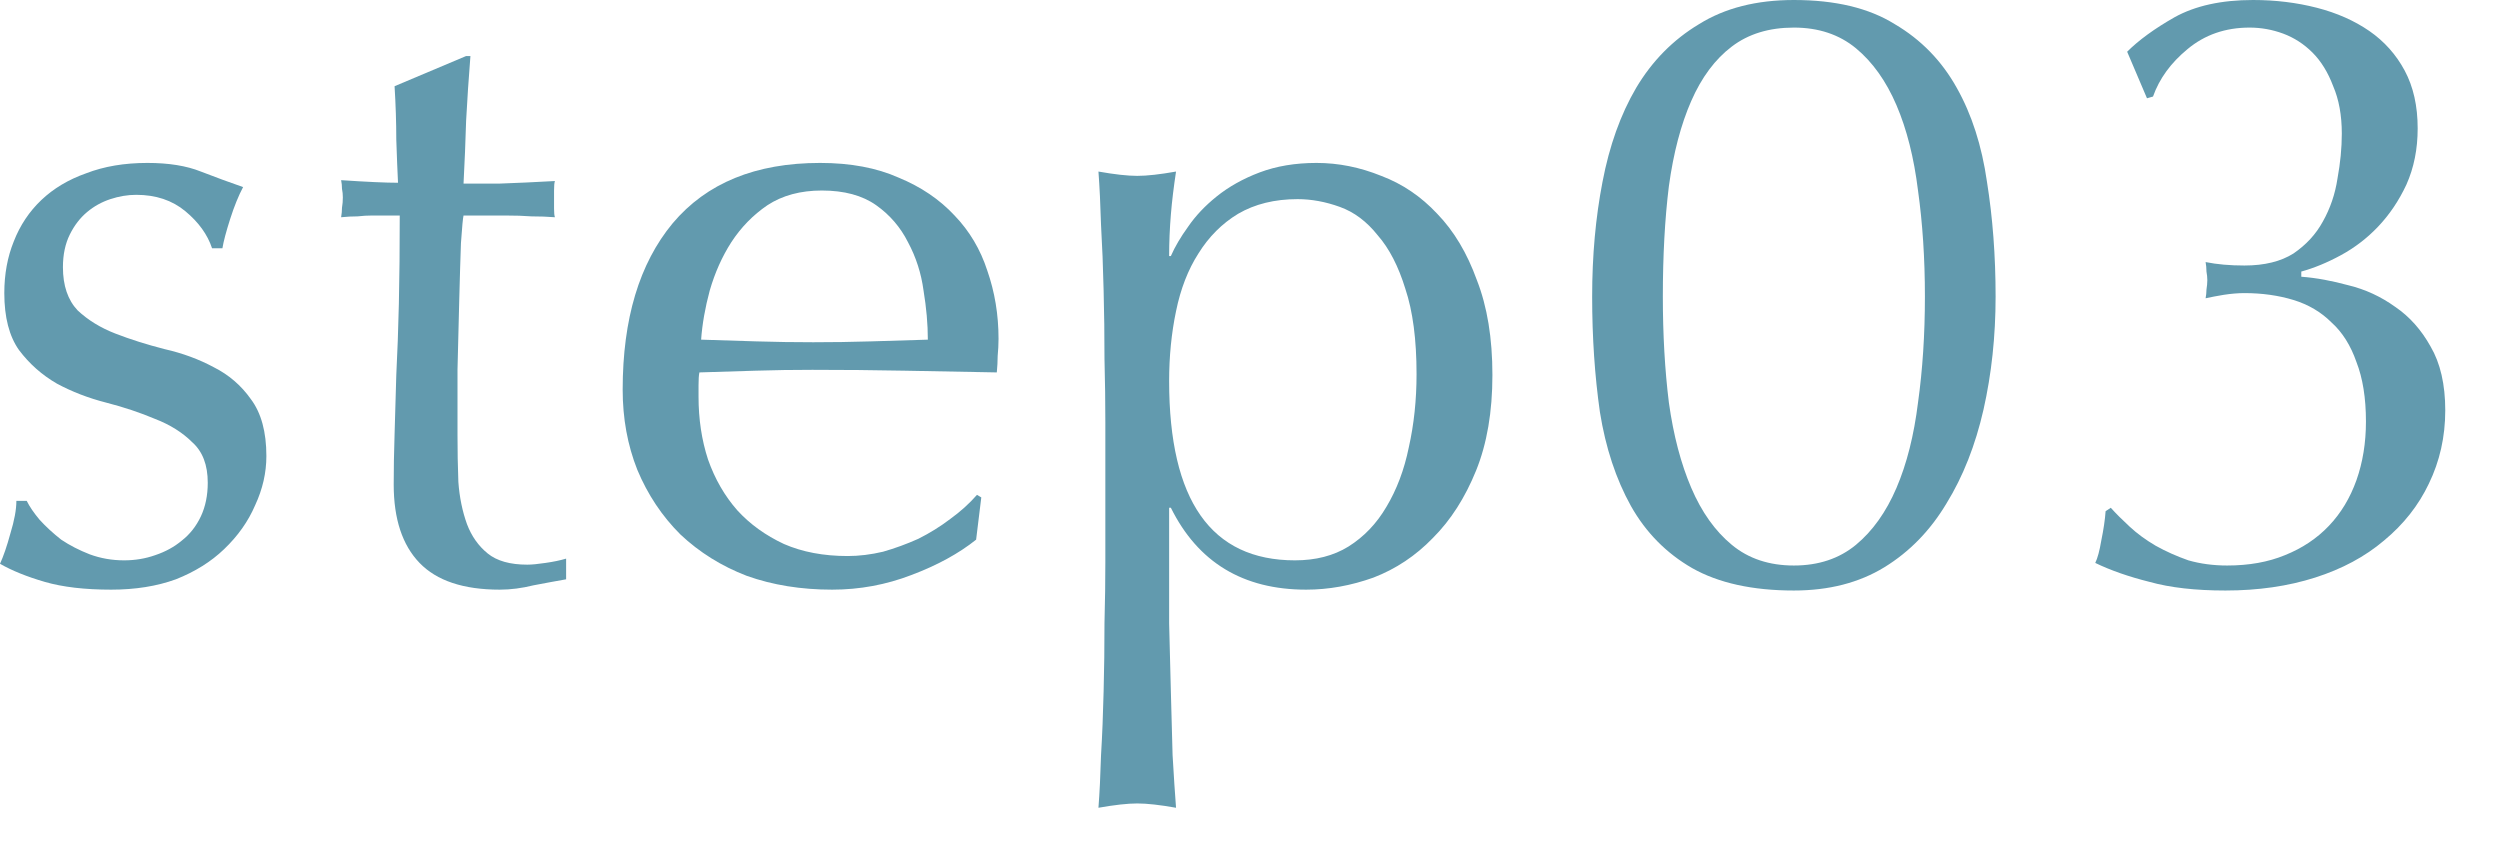
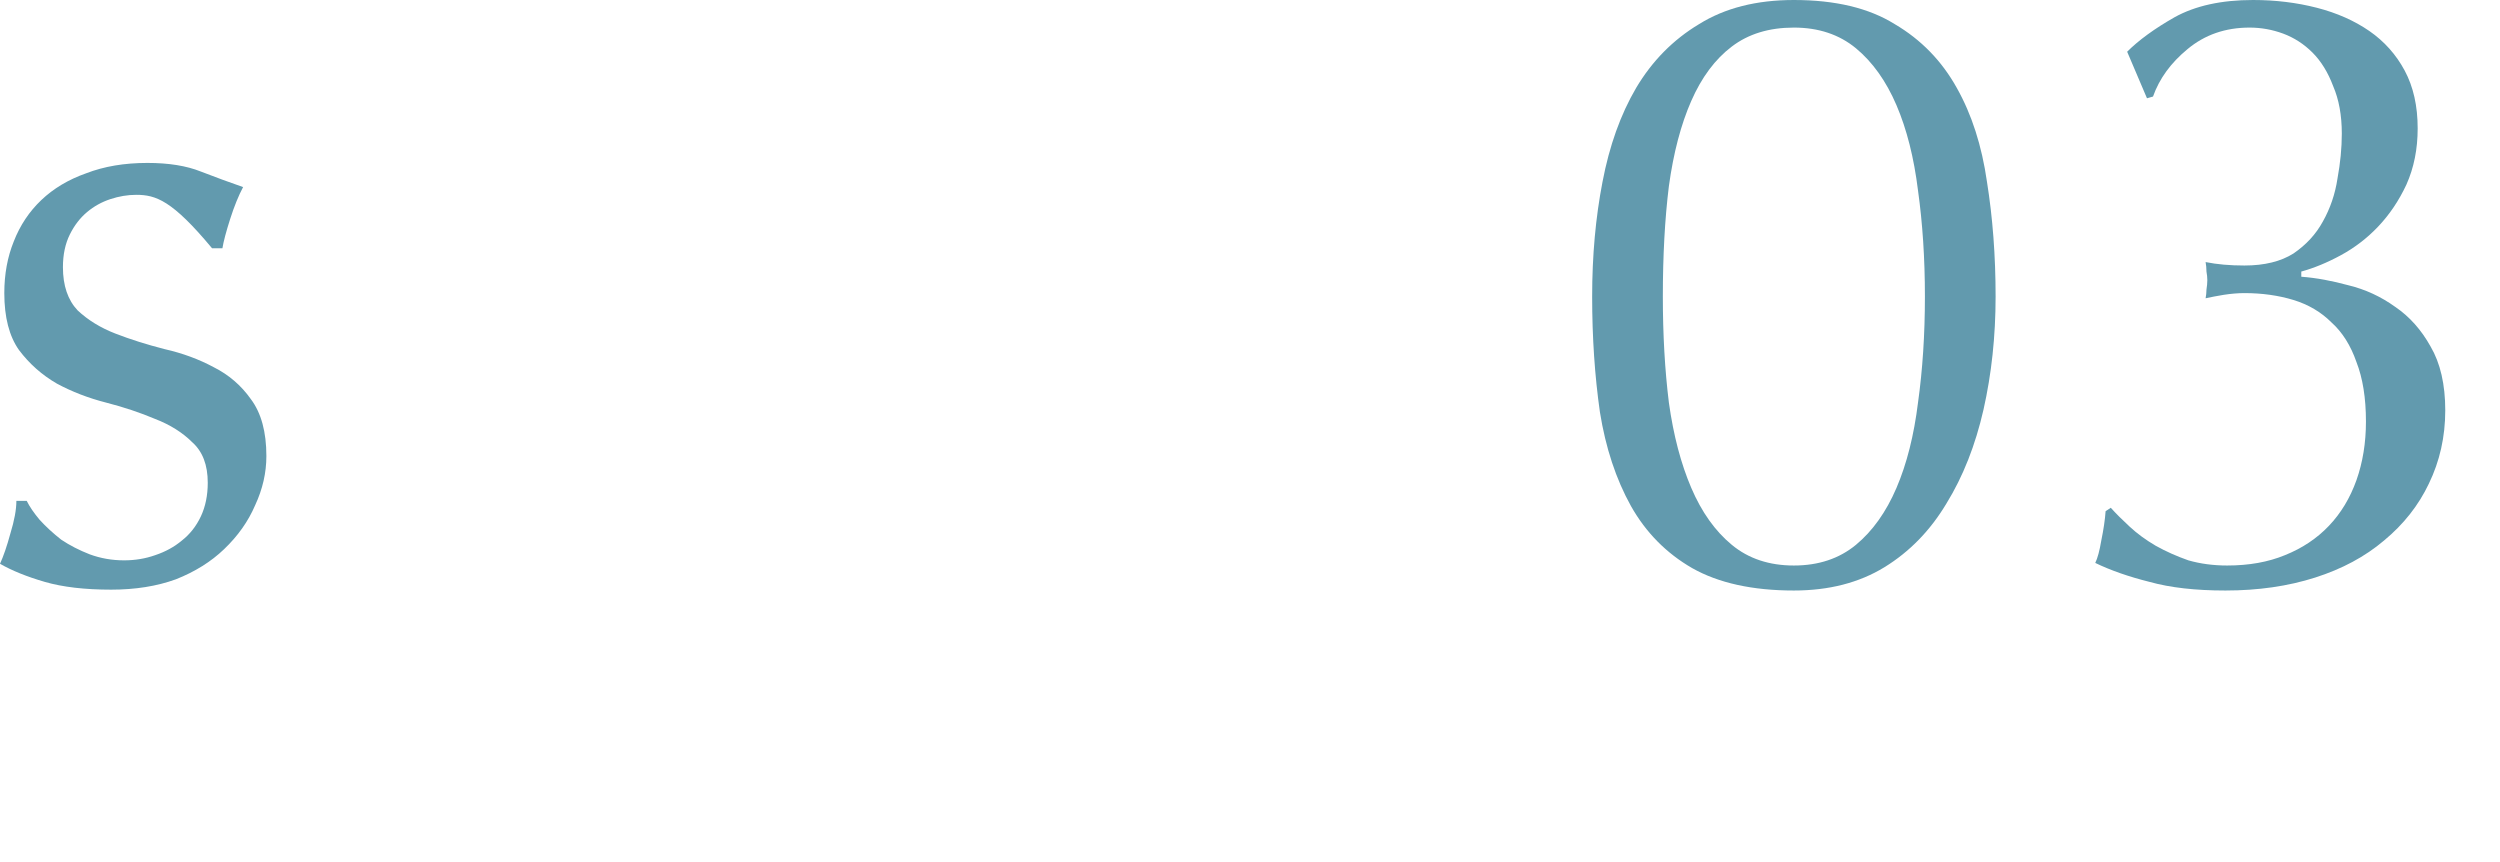
<svg xmlns="http://www.w3.org/2000/svg" width="29" height="10" viewBox="0 0 29 10" fill="none">
  <path d="M24.675 0.6C24.808 0.467 24.991 0.333 25.225 0.2C25.465 0.067 25.768 0 26.135 0C26.395 0 26.641 0.03 26.875 0.09C27.108 0.15 27.311 0.24 27.485 0.36C27.658 0.48 27.795 0.633 27.895 0.82C27.995 1.007 28.045 1.23 28.045 1.49C28.045 1.73 28.001 1.947 27.915 2.14C27.828 2.327 27.718 2.49 27.585 2.63C27.458 2.763 27.315 2.873 27.155 2.96C26.995 3.047 26.841 3.11 26.695 3.15V3.21C26.868 3.223 27.051 3.257 27.245 3.31C27.438 3.357 27.618 3.44 27.785 3.56C27.951 3.673 28.088 3.827 28.195 4.02C28.308 4.213 28.365 4.46 28.365 4.76C28.365 5.067 28.301 5.35 28.175 5.61C28.055 5.863 27.881 6.083 27.655 6.27C27.435 6.457 27.168 6.6 26.855 6.7C26.541 6.8 26.195 6.85 25.815 6.85C25.468 6.85 25.175 6.817 24.935 6.75C24.695 6.69 24.485 6.617 24.305 6.53C24.331 6.477 24.355 6.39 24.375 6.27C24.401 6.143 24.418 6.03 24.425 5.93L24.485 5.89C24.545 5.957 24.618 6.03 24.705 6.11C24.791 6.19 24.891 6.263 25.005 6.33C25.125 6.397 25.251 6.453 25.385 6.5C25.525 6.54 25.675 6.56 25.835 6.56C26.088 6.56 26.311 6.52 26.505 6.44C26.705 6.36 26.875 6.247 27.015 6.1C27.155 5.953 27.261 5.777 27.335 5.57C27.408 5.363 27.445 5.137 27.445 4.89C27.445 4.617 27.408 4.387 27.335 4.2C27.268 4.007 27.171 3.853 27.045 3.74C26.925 3.62 26.778 3.533 26.605 3.48C26.431 3.427 26.241 3.4 26.035 3.4C25.961 3.4 25.881 3.407 25.795 3.42C25.715 3.433 25.645 3.447 25.585 3.46C25.591 3.427 25.595 3.393 25.595 3.36C25.601 3.32 25.605 3.283 25.605 3.25C25.605 3.217 25.601 3.183 25.595 3.15C25.595 3.11 25.591 3.073 25.585 3.04C25.718 3.067 25.868 3.08 26.035 3.08C26.268 3.08 26.458 3.033 26.605 2.94C26.751 2.84 26.865 2.717 26.945 2.57C27.031 2.417 27.088 2.25 27.115 2.07C27.148 1.89 27.165 1.717 27.165 1.55C27.165 1.337 27.131 1.153 27.065 1C27.005 0.84 26.925 0.71 26.825 0.61C26.725 0.51 26.611 0.437 26.485 0.39C26.358 0.343 26.228 0.32 26.095 0.32C25.815 0.32 25.575 0.403 25.375 0.57C25.181 0.73 25.048 0.913 24.975 1.12L24.905 1.14L24.675 0.6Z" fill="#629AAE" />
  <path d="M18.469 3.44C18.469 2.967 18.509 2.523 18.589 2.11C18.669 1.69 18.799 1.327 18.979 1.02C19.165 0.707 19.409 0.46 19.709 0.28C20.009 0.093 20.375 0 20.809 0C21.289 0 21.679 0.093 21.979 0.28C22.285 0.46 22.525 0.707 22.699 1.02C22.872 1.327 22.989 1.69 23.049 2.11C23.115 2.523 23.149 2.967 23.149 3.44C23.149 3.9 23.102 4.337 23.009 4.75C22.915 5.163 22.772 5.527 22.579 5.84C22.392 6.153 22.152 6.4 21.859 6.58C21.565 6.76 21.215 6.85 20.809 6.85C20.329 6.85 19.935 6.763 19.629 6.59C19.329 6.417 19.092 6.177 18.919 5.87C18.745 5.557 18.625 5.193 18.559 4.78C18.499 4.36 18.469 3.913 18.469 3.44ZM19.289 3.44C19.289 3.88 19.312 4.29 19.359 4.67C19.412 5.05 19.499 5.38 19.619 5.66C19.739 5.94 19.895 6.16 20.089 6.32C20.282 6.48 20.522 6.56 20.809 6.56C21.095 6.56 21.335 6.48 21.529 6.32C21.722 6.16 21.879 5.94 21.999 5.66C22.119 5.38 22.202 5.05 22.249 4.67C22.302 4.29 22.329 3.88 22.329 3.44C22.329 3 22.302 2.59 22.249 2.21C22.202 1.83 22.119 1.5 21.999 1.22C21.879 0.94 21.722 0.72 21.529 0.56C21.335 0.4 21.095 0.32 20.809 0.32C20.522 0.32 20.282 0.393 20.089 0.54C19.895 0.687 19.739 0.897 19.619 1.17C19.499 1.443 19.412 1.773 19.359 2.16C19.312 2.54 19.289 2.967 19.289 3.44Z" fill="#629AAE" />
-   <path d="M12.822 4.9C12.822 4.673 12.819 4.427 12.812 4.16C12.812 3.893 12.809 3.63 12.802 3.37C12.796 3.103 12.786 2.85 12.772 2.61C12.765 2.37 12.755 2.163 12.742 1.99C12.929 2.023 13.079 2.04 13.192 2.04C13.306 2.04 13.456 2.023 13.642 1.99C13.616 2.163 13.595 2.33 13.582 2.49C13.569 2.65 13.562 2.81 13.562 2.97H13.582C13.629 2.863 13.695 2.75 13.782 2.63C13.869 2.503 13.979 2.387 14.112 2.28C14.252 2.167 14.419 2.073 14.612 2C14.806 1.927 15.025 1.89 15.272 1.89C15.525 1.89 15.775 1.94 16.022 2.04C16.269 2.133 16.485 2.28 16.672 2.48C16.866 2.68 17.019 2.937 17.132 3.25C17.252 3.557 17.312 3.923 17.312 4.35C17.312 4.777 17.249 5.147 17.122 5.46C16.995 5.773 16.829 6.033 16.622 6.24C16.422 6.447 16.192 6.6 15.932 6.7C15.672 6.793 15.412 6.84 15.152 6.84C14.419 6.84 13.896 6.523 13.582 5.89H13.562V6.52C13.562 6.733 13.562 6.97 13.562 7.23C13.569 7.497 13.575 7.76 13.582 8.02C13.589 8.28 13.595 8.527 13.602 8.76C13.616 9 13.629 9.203 13.642 9.37C13.456 9.337 13.306 9.32 13.192 9.32C13.079 9.32 12.929 9.337 12.742 9.37C12.755 9.203 12.765 9 12.772 8.76C12.786 8.527 12.796 8.28 12.802 8.02C12.809 7.76 12.812 7.497 12.812 7.23C12.819 6.97 12.822 6.733 12.822 6.52V4.9ZM16.432 4.34C16.432 3.94 16.389 3.61 16.302 3.35C16.222 3.09 16.116 2.883 15.982 2.73C15.855 2.57 15.709 2.46 15.542 2.4C15.376 2.34 15.212 2.31 15.052 2.31C14.786 2.31 14.556 2.367 14.362 2.48C14.175 2.593 14.022 2.747 13.902 2.94C13.782 3.127 13.695 3.35 13.642 3.61C13.589 3.863 13.562 4.133 13.562 4.42C13.562 5.807 14.049 6.5 15.022 6.5C15.262 6.5 15.469 6.447 15.642 6.34C15.822 6.227 15.969 6.073 16.082 5.88C16.202 5.68 16.289 5.45 16.342 5.19C16.402 4.923 16.432 4.64 16.432 4.34Z" fill="#629AAE" />
-   <path d="M9.533 2.21C9.286 2.21 9.076 2.267 8.903 2.38C8.736 2.493 8.596 2.637 8.483 2.81C8.376 2.977 8.293 3.163 8.233 3.37C8.179 3.57 8.146 3.76 8.133 3.94C8.339 3.947 8.553 3.953 8.773 3.96C8.999 3.967 9.219 3.97 9.433 3.97C9.653 3.97 9.876 3.967 10.103 3.96C10.329 3.953 10.549 3.947 10.763 3.94C10.763 3.76 10.746 3.57 10.713 3.37C10.686 3.17 10.626 2.983 10.533 2.81C10.446 2.637 10.323 2.493 10.163 2.38C10.003 2.267 9.793 2.21 9.533 2.21ZM7.223 4.52C7.223 3.7 7.416 3.057 7.803 2.59C8.196 2.123 8.766 1.89 9.513 1.89C9.866 1.89 10.169 1.947 10.423 2.06C10.683 2.167 10.899 2.313 11.073 2.5C11.246 2.68 11.373 2.893 11.453 3.14C11.539 3.387 11.583 3.65 11.583 3.93C11.583 3.997 11.579 4.063 11.573 4.13C11.573 4.19 11.569 4.253 11.563 4.32C11.203 4.313 10.846 4.307 10.493 4.3C10.139 4.293 9.783 4.29 9.423 4.29C9.203 4.29 8.983 4.293 8.763 4.3C8.549 4.307 8.333 4.313 8.113 4.32C8.106 4.353 8.103 4.403 8.103 4.47V4.6C8.103 4.86 8.139 5.103 8.213 5.33C8.293 5.557 8.406 5.753 8.553 5.92C8.699 6.08 8.879 6.21 9.093 6.31C9.306 6.403 9.553 6.45 9.833 6.45C9.966 6.45 10.103 6.433 10.243 6.4C10.383 6.36 10.519 6.31 10.653 6.25C10.786 6.183 10.909 6.107 11.023 6.02C11.143 5.933 11.246 5.84 11.333 5.74L11.383 5.77L11.323 6.26C11.123 6.42 10.873 6.557 10.573 6.67C10.279 6.783 9.973 6.84 9.653 6.84C9.293 6.84 8.963 6.787 8.663 6.68C8.369 6.567 8.113 6.407 7.893 6.2C7.679 5.987 7.513 5.737 7.393 5.45C7.279 5.163 7.223 4.853 7.223 4.52Z" fill="#629AAE" />
-   <path d="M5.457 0.65C5.437 0.903 5.42 1.153 5.407 1.4C5.4 1.64 5.39 1.883 5.377 2.13C5.45 2.13 5.587 2.13 5.787 2.13C5.987 2.123 6.204 2.113 6.437 2.1C6.43 2.12 6.427 2.157 6.427 2.21V2.31V2.42C6.427 2.467 6.43 2.5 6.437 2.52C6.35 2.513 6.26 2.51 6.167 2.51C6.074 2.503 5.974 2.5 5.867 2.5H5.377C5.37 2.527 5.36 2.633 5.347 2.82C5.34 3.007 5.334 3.23 5.327 3.49C5.32 3.743 5.314 4.01 5.307 4.29C5.307 4.57 5.307 4.82 5.307 5.04C5.307 5.227 5.31 5.41 5.317 5.59C5.33 5.77 5.364 5.933 5.417 6.08C5.47 6.22 5.55 6.333 5.657 6.42C5.764 6.507 5.917 6.55 6.117 6.55C6.17 6.55 6.24 6.543 6.327 6.53C6.42 6.517 6.5 6.5 6.567 6.48V6.72C6.454 6.74 6.327 6.763 6.187 6.79C6.054 6.823 5.924 6.84 5.797 6.84C5.377 6.84 5.067 6.737 4.867 6.53C4.667 6.323 4.567 6.02 4.567 5.62C4.567 5.44 4.57 5.247 4.577 5.04C4.584 4.827 4.59 4.597 4.597 4.35C4.61 4.097 4.62 3.82 4.627 3.52C4.634 3.213 4.637 2.873 4.637 2.5H4.317C4.264 2.5 4.207 2.503 4.147 2.51C4.087 2.51 4.024 2.513 3.957 2.52C3.964 2.48 3.967 2.443 3.967 2.41C3.974 2.37 3.977 2.33 3.977 2.29C3.977 2.257 3.974 2.223 3.967 2.19C3.967 2.157 3.964 2.123 3.957 2.09C4.257 2.11 4.477 2.12 4.617 2.12C4.61 1.987 4.604 1.82 4.597 1.62C4.597 1.42 4.59 1.213 4.577 1L5.407 0.65H5.457Z" fill="#629AAE" />
-   <path d="M0.31 5.81C0.343 5.877 0.393 5.95 0.46 6.03C0.533 6.11 0.617 6.187 0.71 6.26C0.81 6.327 0.92 6.383 1.04 6.43C1.167 6.477 1.3 6.5 1.44 6.5C1.567 6.5 1.687 6.48 1.8 6.44C1.92 6.4 2.023 6.343 2.11 6.27C2.203 6.197 2.277 6.103 2.33 5.99C2.383 5.877 2.41 5.747 2.41 5.6C2.41 5.393 2.35 5.237 2.23 5.13C2.117 5.017 1.973 4.927 1.8 4.86C1.627 4.787 1.437 4.723 1.23 4.67C1.023 4.617 0.833 4.543 0.66 4.45C0.487 4.35 0.34 4.22 0.22 4.06C0.107 3.9 0.05 3.68 0.05 3.4C0.05 3.18 0.087 2.98 0.16 2.8C0.233 2.613 0.34 2.453 0.48 2.32C0.62 2.187 0.793 2.083 1 2.01C1.207 1.93 1.443 1.89 1.71 1.89C1.957 1.89 2.163 1.923 2.33 1.99C2.503 2.057 2.667 2.117 2.82 2.17C2.767 2.27 2.717 2.393 2.67 2.54C2.623 2.687 2.593 2.8 2.58 2.88H2.46C2.407 2.72 2.303 2.577 2.15 2.45C1.997 2.323 1.807 2.26 1.58 2.26C1.48 2.26 1.38 2.277 1.28 2.31C1.18 2.343 1.09 2.393 1.01 2.46C0.93 2.527 0.863 2.613 0.81 2.72C0.757 2.827 0.73 2.953 0.73 3.1C0.73 3.313 0.787 3.48 0.9 3.6C1.02 3.713 1.167 3.803 1.34 3.87C1.513 3.937 1.703 3.997 1.91 4.05C2.117 4.097 2.307 4.167 2.48 4.26C2.653 4.347 2.797 4.47 2.91 4.63C3.03 4.79 3.09 5.01 3.09 5.29C3.09 5.483 3.047 5.673 2.96 5.86C2.88 6.047 2.76 6.217 2.6 6.37C2.447 6.517 2.26 6.633 2.04 6.72C1.82 6.8 1.57 6.84 1.29 6.84C0.983 6.84 0.727 6.81 0.52 6.75C0.313 6.69 0.14 6.62 0 6.54C0.04 6.453 0.08 6.337 0.12 6.19C0.167 6.037 0.19 5.91 0.19 5.81H0.31Z" fill="#629AAE" />
+   <path d="M0.31 5.81C0.343 5.877 0.393 5.95 0.46 6.03C0.533 6.11 0.617 6.187 0.71 6.26C0.81 6.327 0.92 6.383 1.04 6.43C1.167 6.477 1.3 6.5 1.44 6.5C1.567 6.5 1.687 6.48 1.8 6.44C1.92 6.4 2.023 6.343 2.11 6.27C2.203 6.197 2.277 6.103 2.33 5.99C2.383 5.877 2.41 5.747 2.41 5.6C2.41 5.393 2.35 5.237 2.23 5.13C2.117 5.017 1.973 4.927 1.8 4.86C1.627 4.787 1.437 4.723 1.23 4.67C1.023 4.617 0.833 4.543 0.66 4.45C0.487 4.35 0.34 4.22 0.22 4.06C0.107 3.9 0.05 3.68 0.05 3.4C0.05 3.18 0.087 2.98 0.16 2.8C0.233 2.613 0.34 2.453 0.48 2.32C0.62 2.187 0.793 2.083 1 2.01C1.207 1.93 1.443 1.89 1.71 1.89C1.957 1.89 2.163 1.923 2.33 1.99C2.503 2.057 2.667 2.117 2.82 2.17C2.767 2.27 2.717 2.393 2.67 2.54C2.623 2.687 2.593 2.8 2.58 2.88H2.46C1.997 2.323 1.807 2.26 1.58 2.26C1.48 2.26 1.38 2.277 1.28 2.31C1.18 2.343 1.09 2.393 1.01 2.46C0.93 2.527 0.863 2.613 0.81 2.72C0.757 2.827 0.73 2.953 0.73 3.1C0.73 3.313 0.787 3.48 0.9 3.6C1.02 3.713 1.167 3.803 1.34 3.87C1.513 3.937 1.703 3.997 1.91 4.05C2.117 4.097 2.307 4.167 2.48 4.26C2.653 4.347 2.797 4.47 2.91 4.63C3.03 4.79 3.09 5.01 3.09 5.29C3.09 5.483 3.047 5.673 2.96 5.86C2.88 6.047 2.76 6.217 2.6 6.37C2.447 6.517 2.26 6.633 2.04 6.72C1.82 6.8 1.57 6.84 1.29 6.84C0.983 6.84 0.727 6.81 0.52 6.75C0.313 6.69 0.14 6.62 0 6.54C0.04 6.453 0.08 6.337 0.12 6.19C0.167 6.037 0.19 5.91 0.19 5.81H0.31Z" fill="#629AAE" />
</svg>